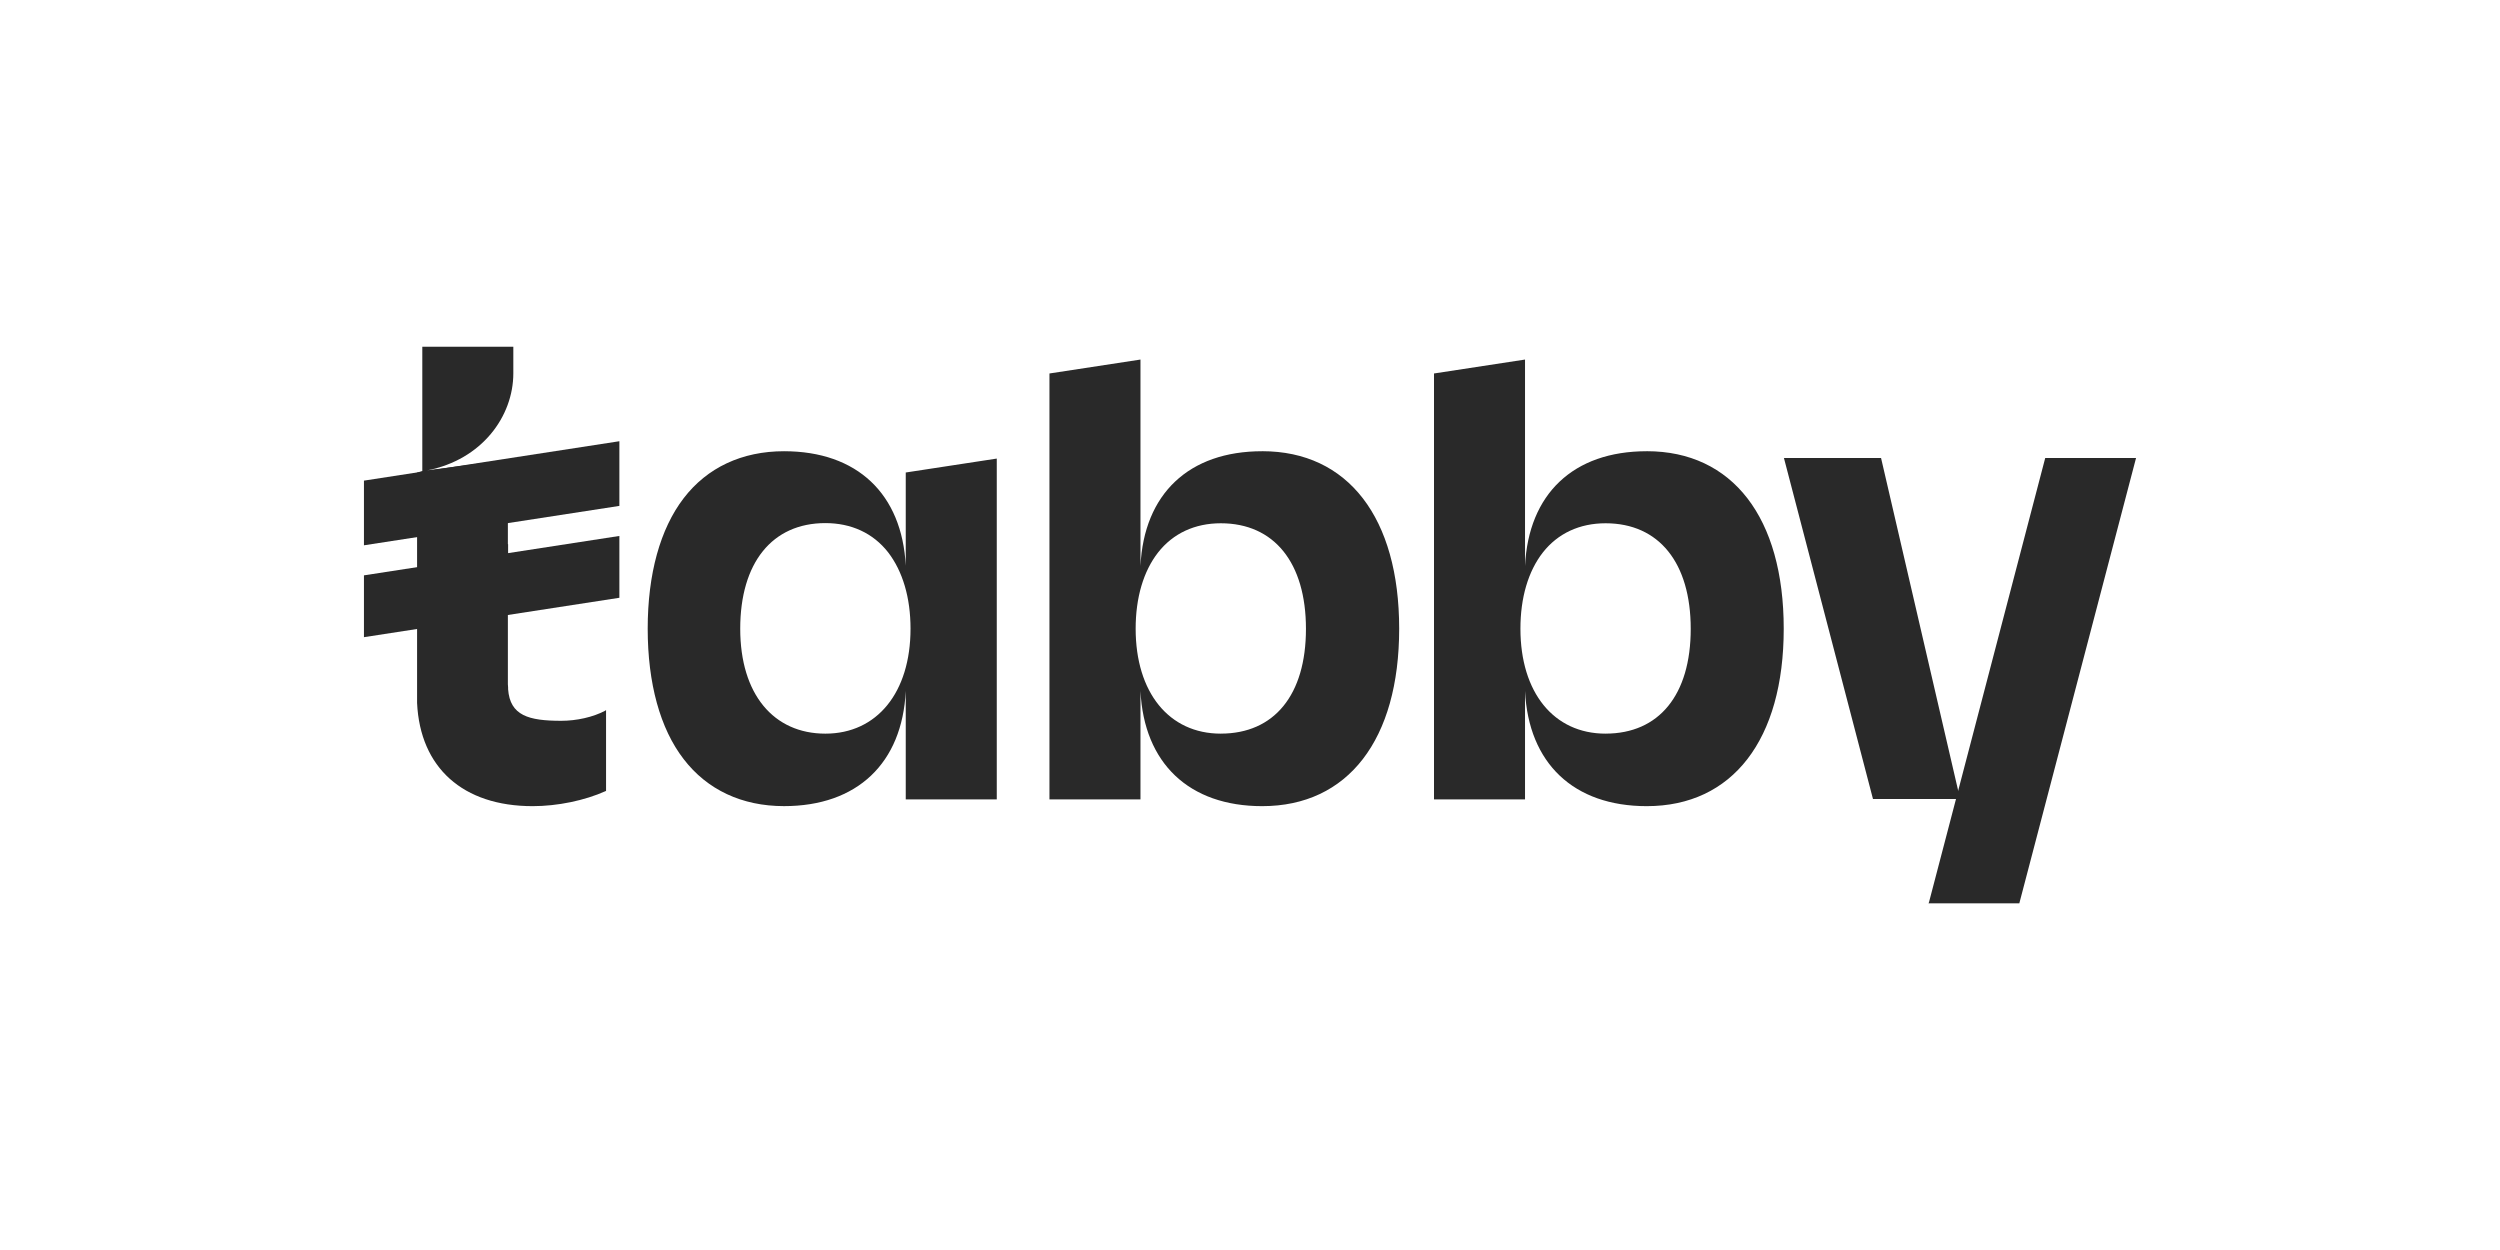
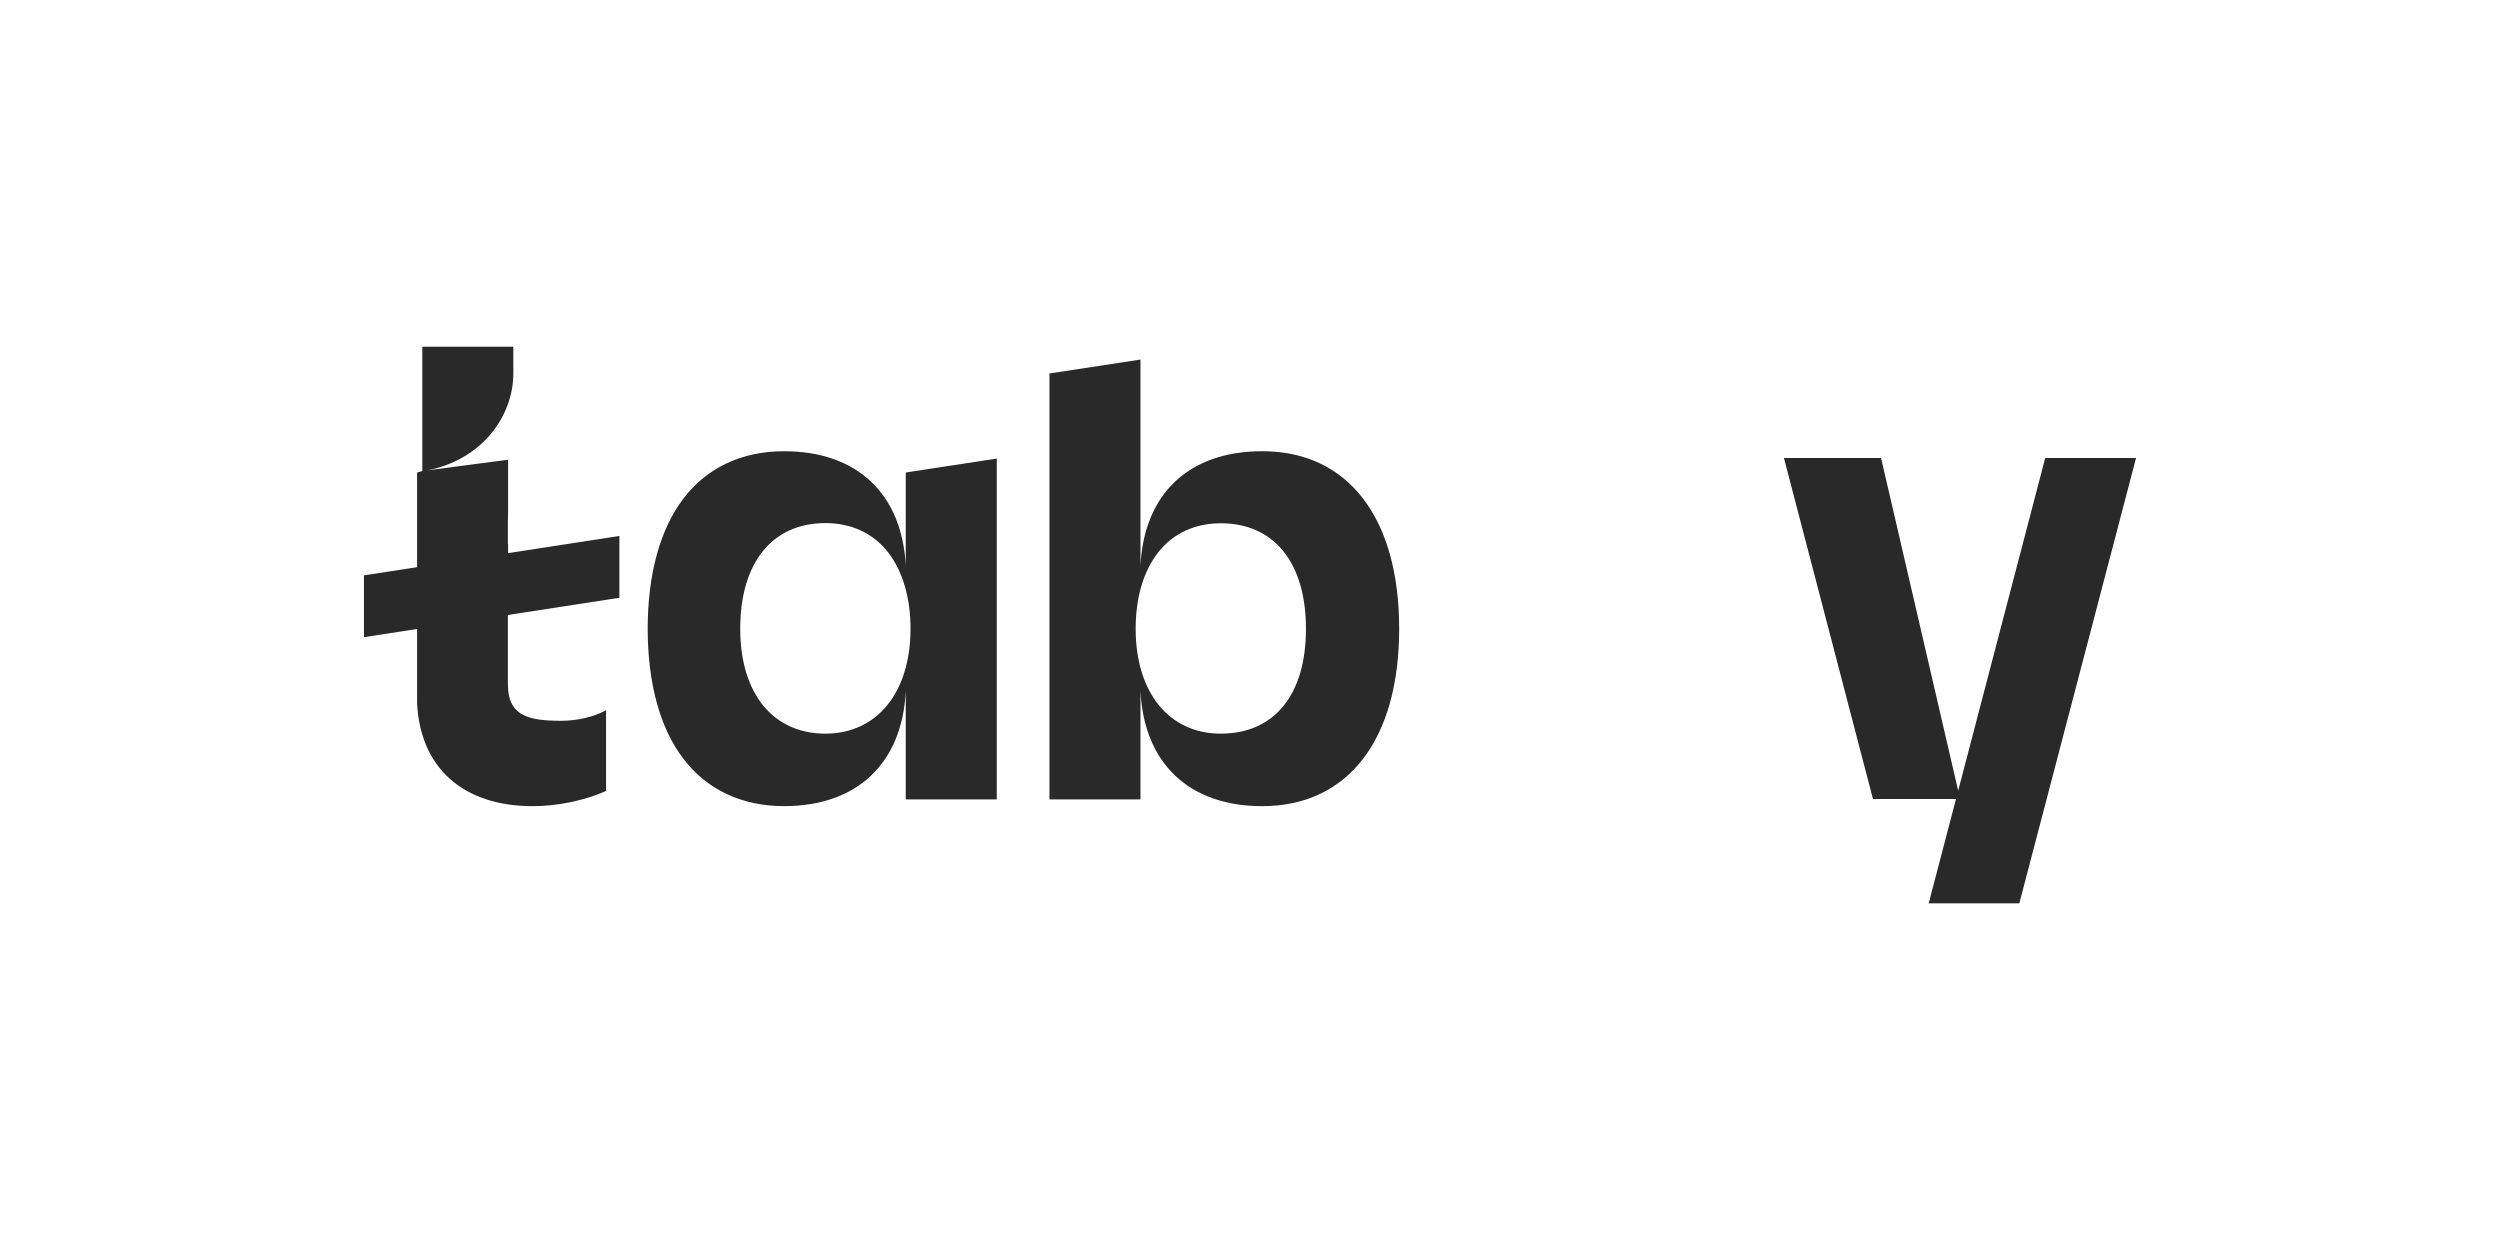
<svg xmlns="http://www.w3.org/2000/svg" id="Layer_1" data-name="Layer 1" viewBox="0 0 1000 500">
  <defs>
    <style>      .cls-1 {        fill: #292929;        stroke-width: 0px;      }    </style>
  </defs>
  <polygon class="cls-1" points="818.09 183.19 771.58 360.96 771.4 361.32 807.73 361.32 854.42 183.19 818.09 183.19" />
  <path class="cls-1" d="M242,284.32c-4.79,2.53-11.32,4-17.51,4-13.06,0-20.47-2.09-21.25-12.63h0v-.7c0-.43-.09-.87-.09-1.3v-30.66l.09-3.66v-21.68h-.09v-9.23l.09-3.66v-20.92l-32.4,4.27c21.95-4.27,34.49-21.6,34.49-38.85v-10.62h-36.41v49.74l-2.09.61v92.15c1.22,25.87,18.29,41.28,46.25,41.28,9.93,0,20.81-2.26,29.17-6.02l.17-.09v-32.32l-.42.29Z" />
-   <polygon class="cls-1" points="247.75 176.49 145.58 192.25 145.58 218.12 247.75 202.36 247.75 176.49" />
  <polygon class="cls-1" points="247.75 214.38 145.58 230.14 145.58 254.87 247.75 239.11 247.75 214.38" />
  <path class="cls-1" d="M362.3,226.3c-1.48-28.74-19.42-45.81-48.69-45.81-16.81,0-30.75,6.53-40.15,18.81-9.41,12.28-14.38,30.31-14.38,52.17s4.96,39.98,14.38,52.17c9.41,12.28,23.34,18.81,40.15,18.81,29.26,0,47.3-17.15,48.69-46.08v43.38h36.41v-136.32l-36.41,5.57M364.21,251.48c0,25.53-13.41,41.98-34.06,41.98s-34.06-15.68-34.06-41.98,12.72-42.24,34.06-42.24c10.36,0,19.08,4,25.09,11.68,5.83,7.58,8.97,18.11,8.97,30.57Z" />
  <g>
    <path class="cls-1" d="M504.88,180.49c-29.36,0-47.3,17.07-48.69,45.9v-82.57l-36.41,5.57v170.37h36.41v-43.38c1.4,28.92,19.42,46.08,48.69,46.08,34.32,0,54.79-26.57,54.79-70.98s-20.48-71-54.79-71ZM488.32,293.46c-20.73,0-34.06-16.46-34.06-41.98,0-12.45,3.13-23,8.97-30.49,6.02-7.66,14.72-11.68,25.09-11.68,21.34,0,34.06,15.77,34.06,42.24s-12.72,41.9-34.06,41.9Z" />
-     <path class="cls-1" d="M658.7,180.49c-29.36,0-47.3,17.07-48.69,45.9v-82.57l-36.41,5.57v170.37h36.41v-43.38c1.4,28.92,19.42,46.08,48.69,46.08,34.32,0,54.79-26.57,54.79-70.98s-20.47-71-54.79-71ZM642.23,293.46c-20.73,0-34.06-16.46-34.06-41.98,0-12.45,3.13-23,8.97-30.49,6.02-7.66,14.72-11.68,25.09-11.68,21.34,0,34.06,15.77,34.06,42.24s-12.72,41.9-34.06,41.9Z" />
  </g>
  <polygon class="cls-1" points="713.57 183.19 752.42 183.19 784.04 319.59 749.19 319.59 713.57 183.19" />
</svg>